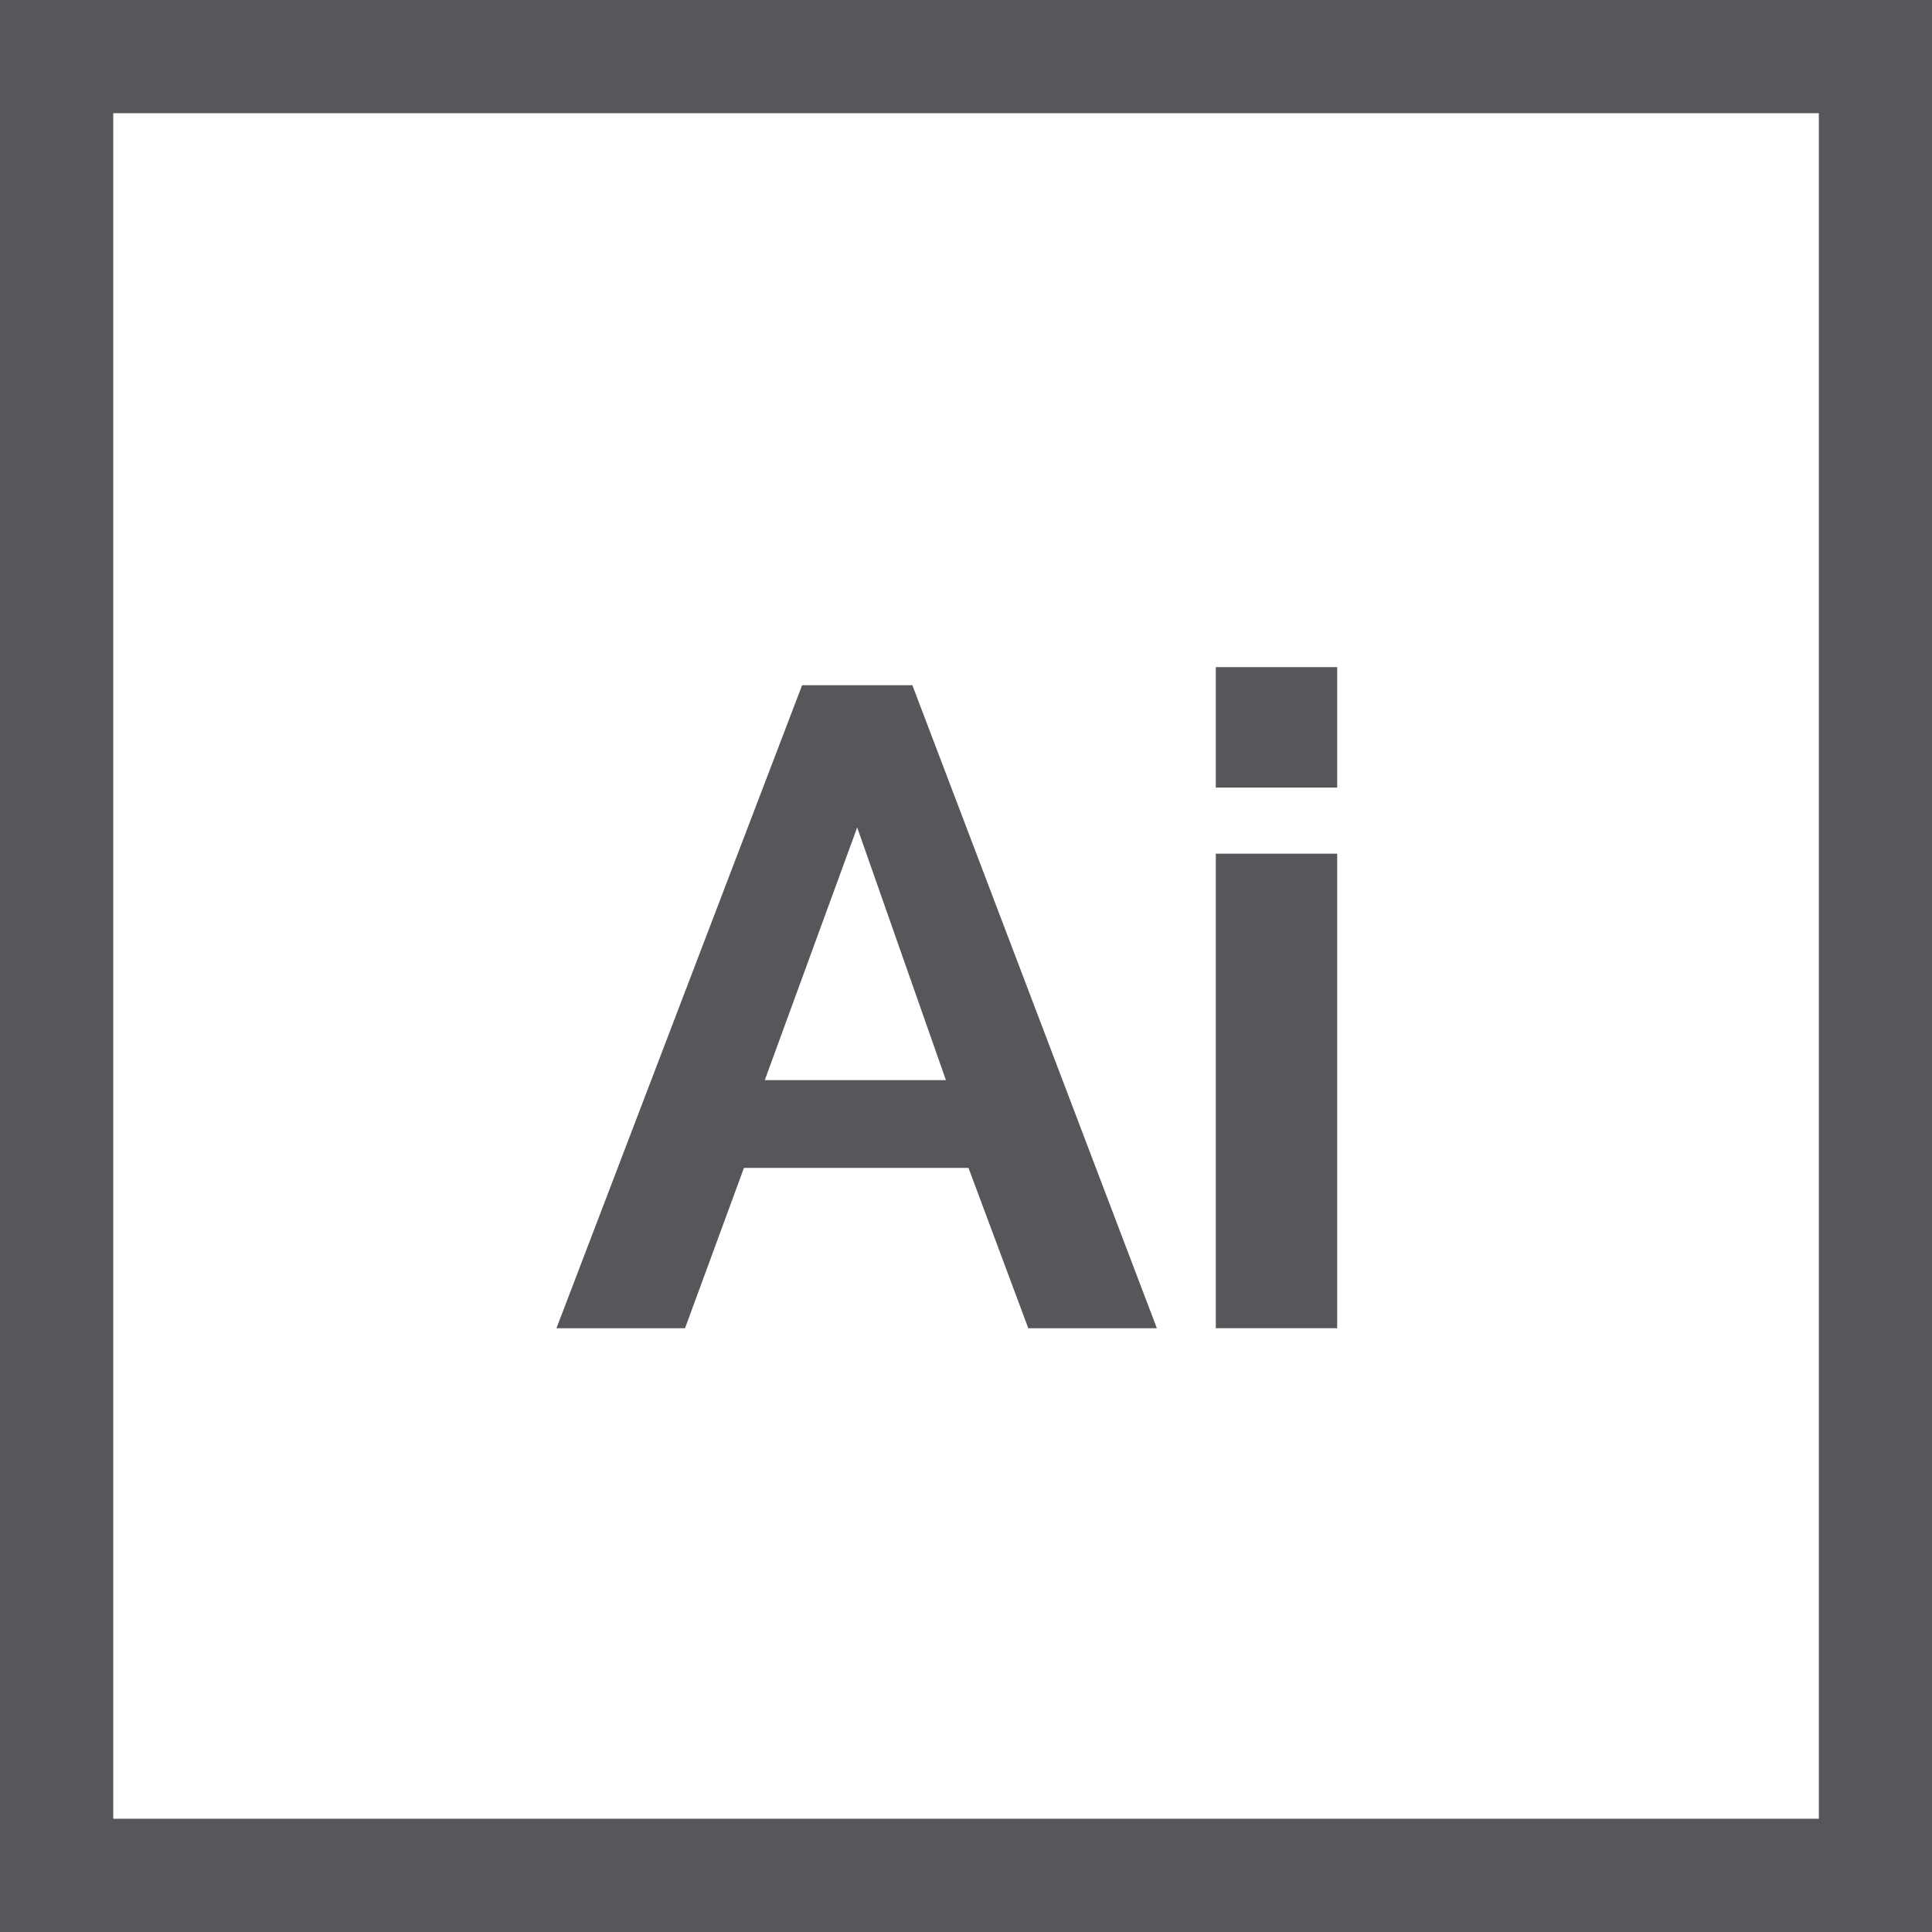
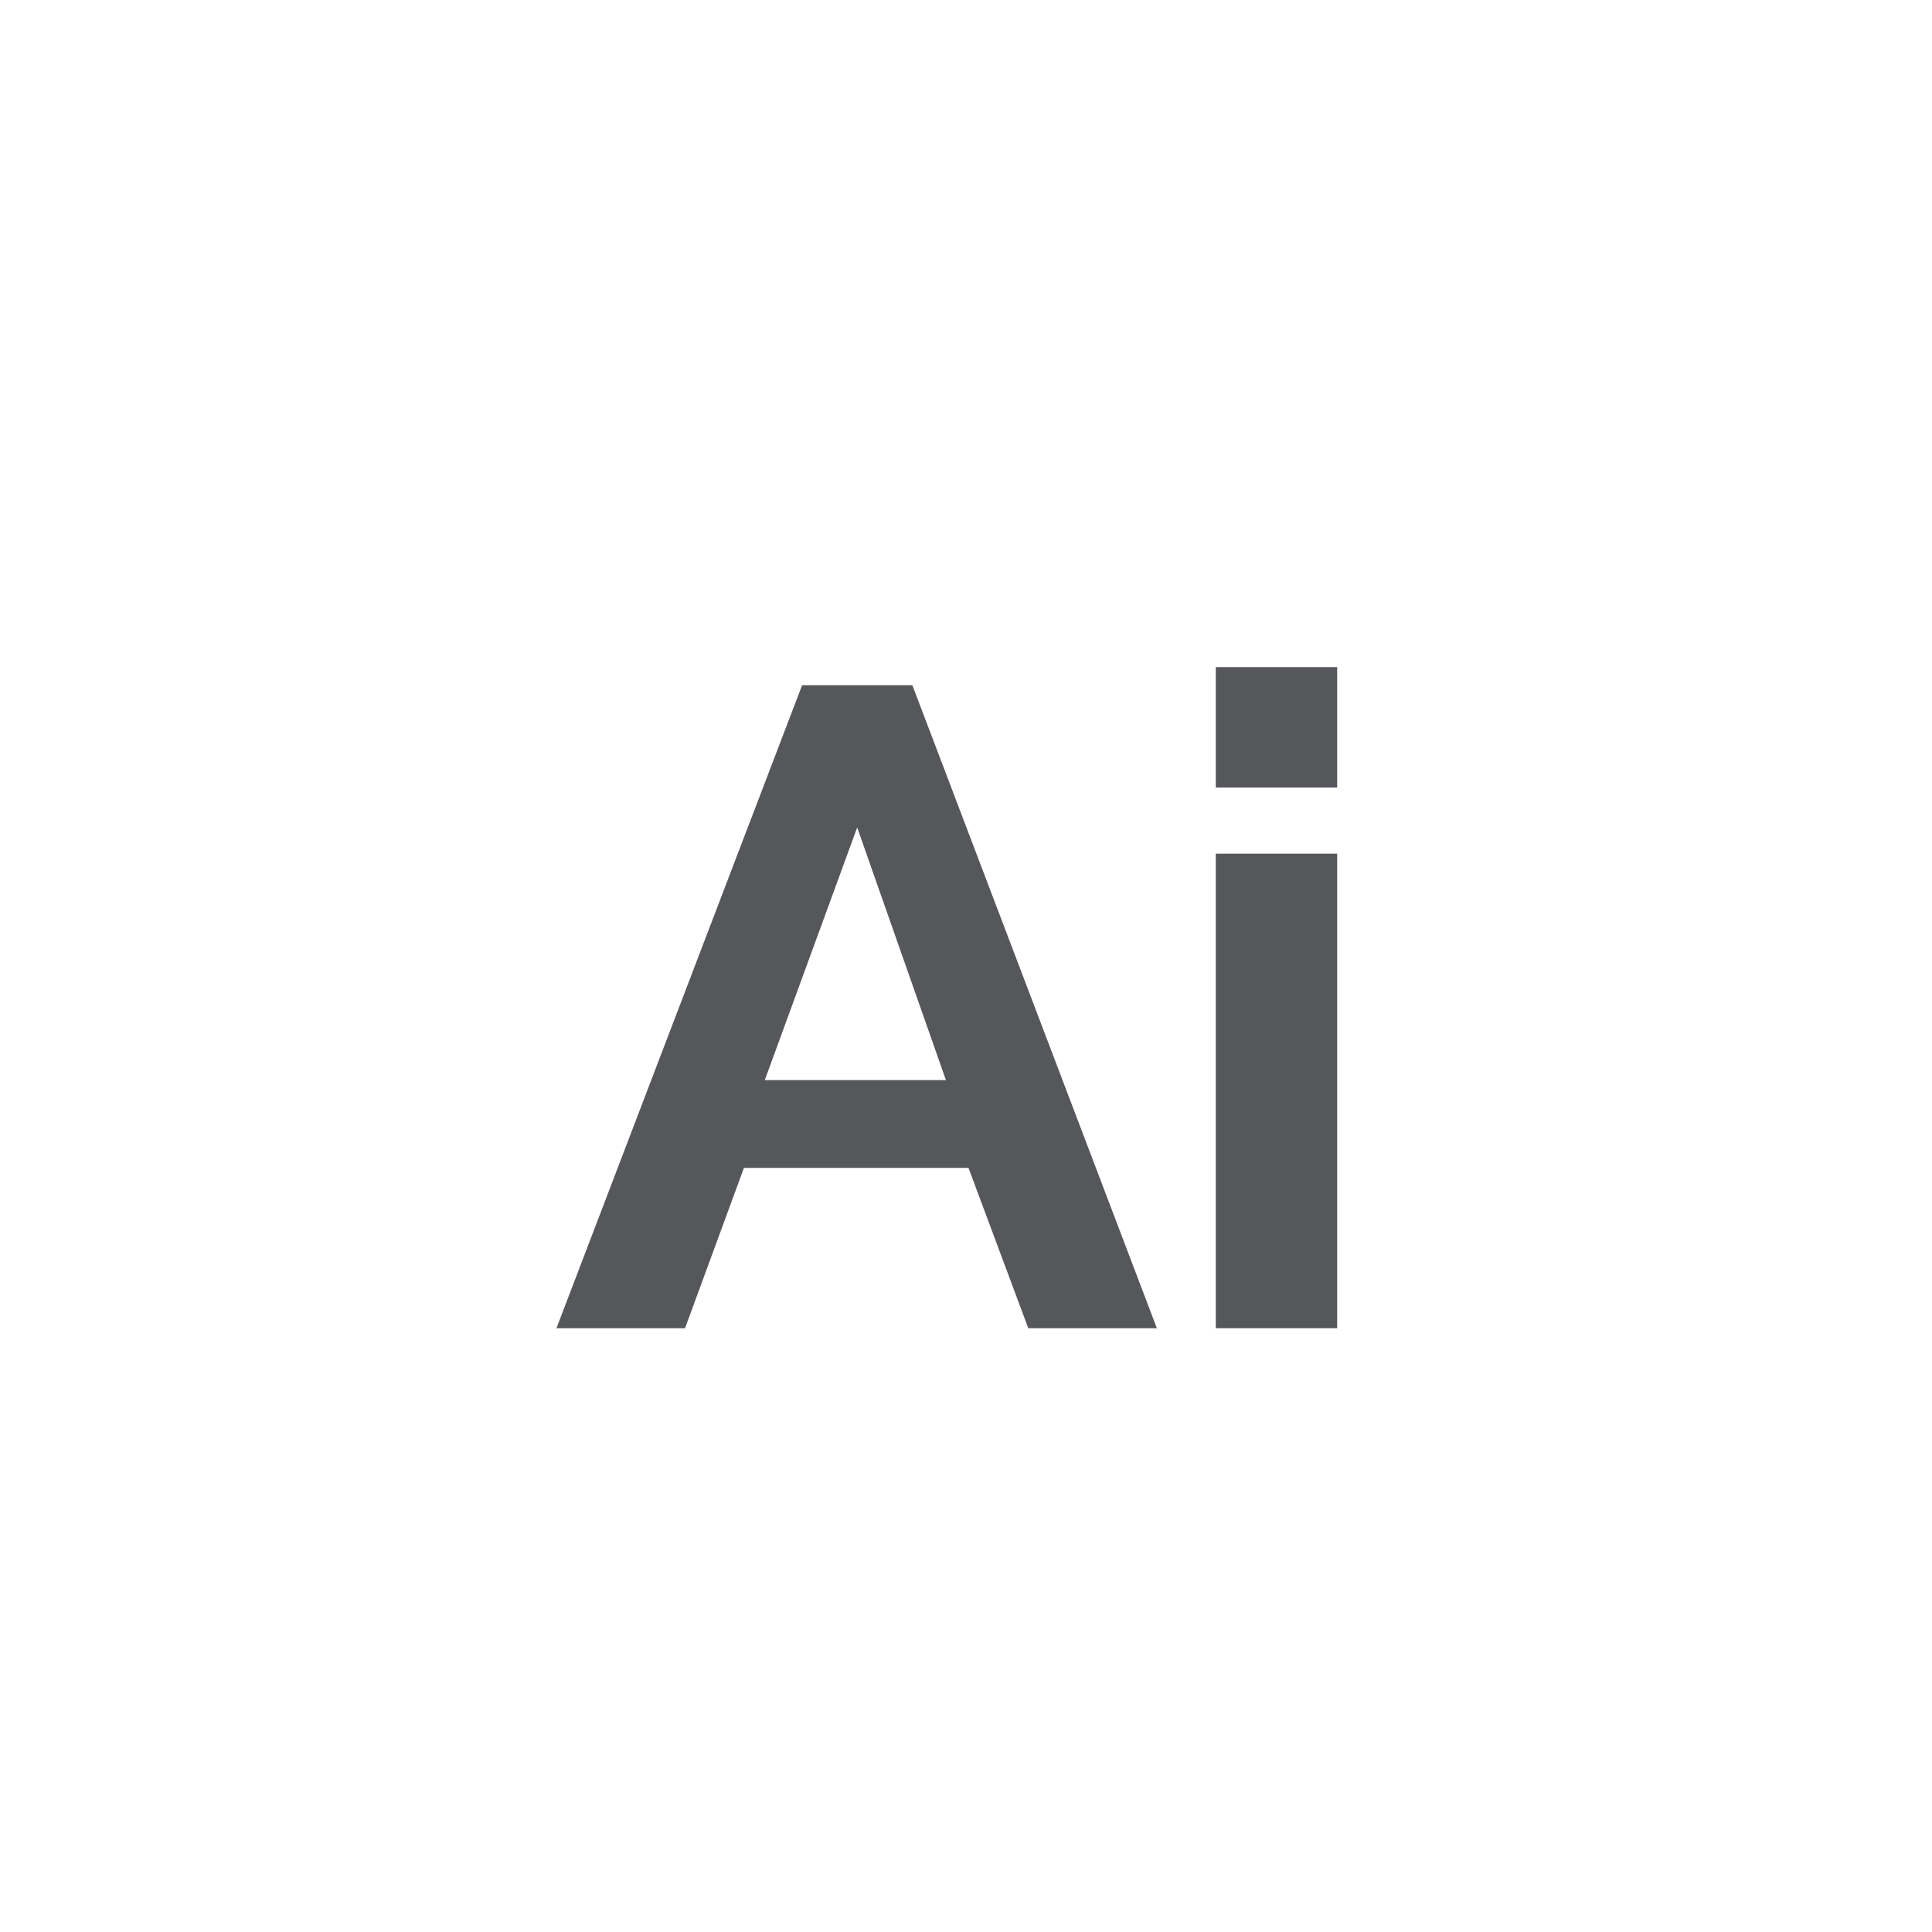
<svg xmlns="http://www.w3.org/2000/svg" width="36.797" height="36.797" viewBox="0 0 36.797 36.797">
  <g id="ai" transform="translate(-11.127 -0.409)">
    <g id="Group_6" data-name="Group 6" transform="translate(21.725 13.46)">
      <g id="Group_5" data-name="Group 5" transform="translate(0)">
-         <path id="Path_151" data-name="Path 151" d="M26.392,10.859h-2.1L19.613,23.106h2.449l1.122-3.054h4.277L28.6,23.106h2.449ZM23.581,18.38l1.76-4.812,1.69,4.812Z" transform="translate(-19.613 -10.859)" fill="#56575a" />
+         <path id="Path_151" data-name="Path 151" d="M26.392,10.859h-2.1L19.613,23.106h2.449l1.122-3.054h4.277L28.6,23.106h2.449ZM23.581,18.38l1.76-4.812,1.69,4.812" transform="translate(-19.613 -10.859)" fill="#56575a" />
      </g>
    </g>
    <g id="Group_9" data-name="Group 9" transform="translate(34.283 13.115)">
      <g id="Group_8" data-name="Group 8">
        <g id="Group_7" data-name="Group 7">
          <rect id="Rectangle_1" data-name="Rectangle 1" width="2.312" height="9.038" transform="translate(0 3.553)" fill="#56575a" />
          <rect id="Rectangle_2" data-name="Rectangle 2" width="2.312" height="2.294" fill="#56575a" />
        </g>
      </g>
    </g>
    <g id="Group_11" data-name="Group 11" transform="translate(11.127 0.409)">
      <g id="Group_10" data-name="Group 10">
-         <path id="Path_152" data-name="Path 152" d="M11.127.409v36.8h36.8V.409Zm34.642,34.64H13.284V2.565H45.769V35.049Z" transform="translate(-11.127 -0.409)" fill="#56575a" />
-       </g>
+         </g>
    </g>
  </g>
</svg>